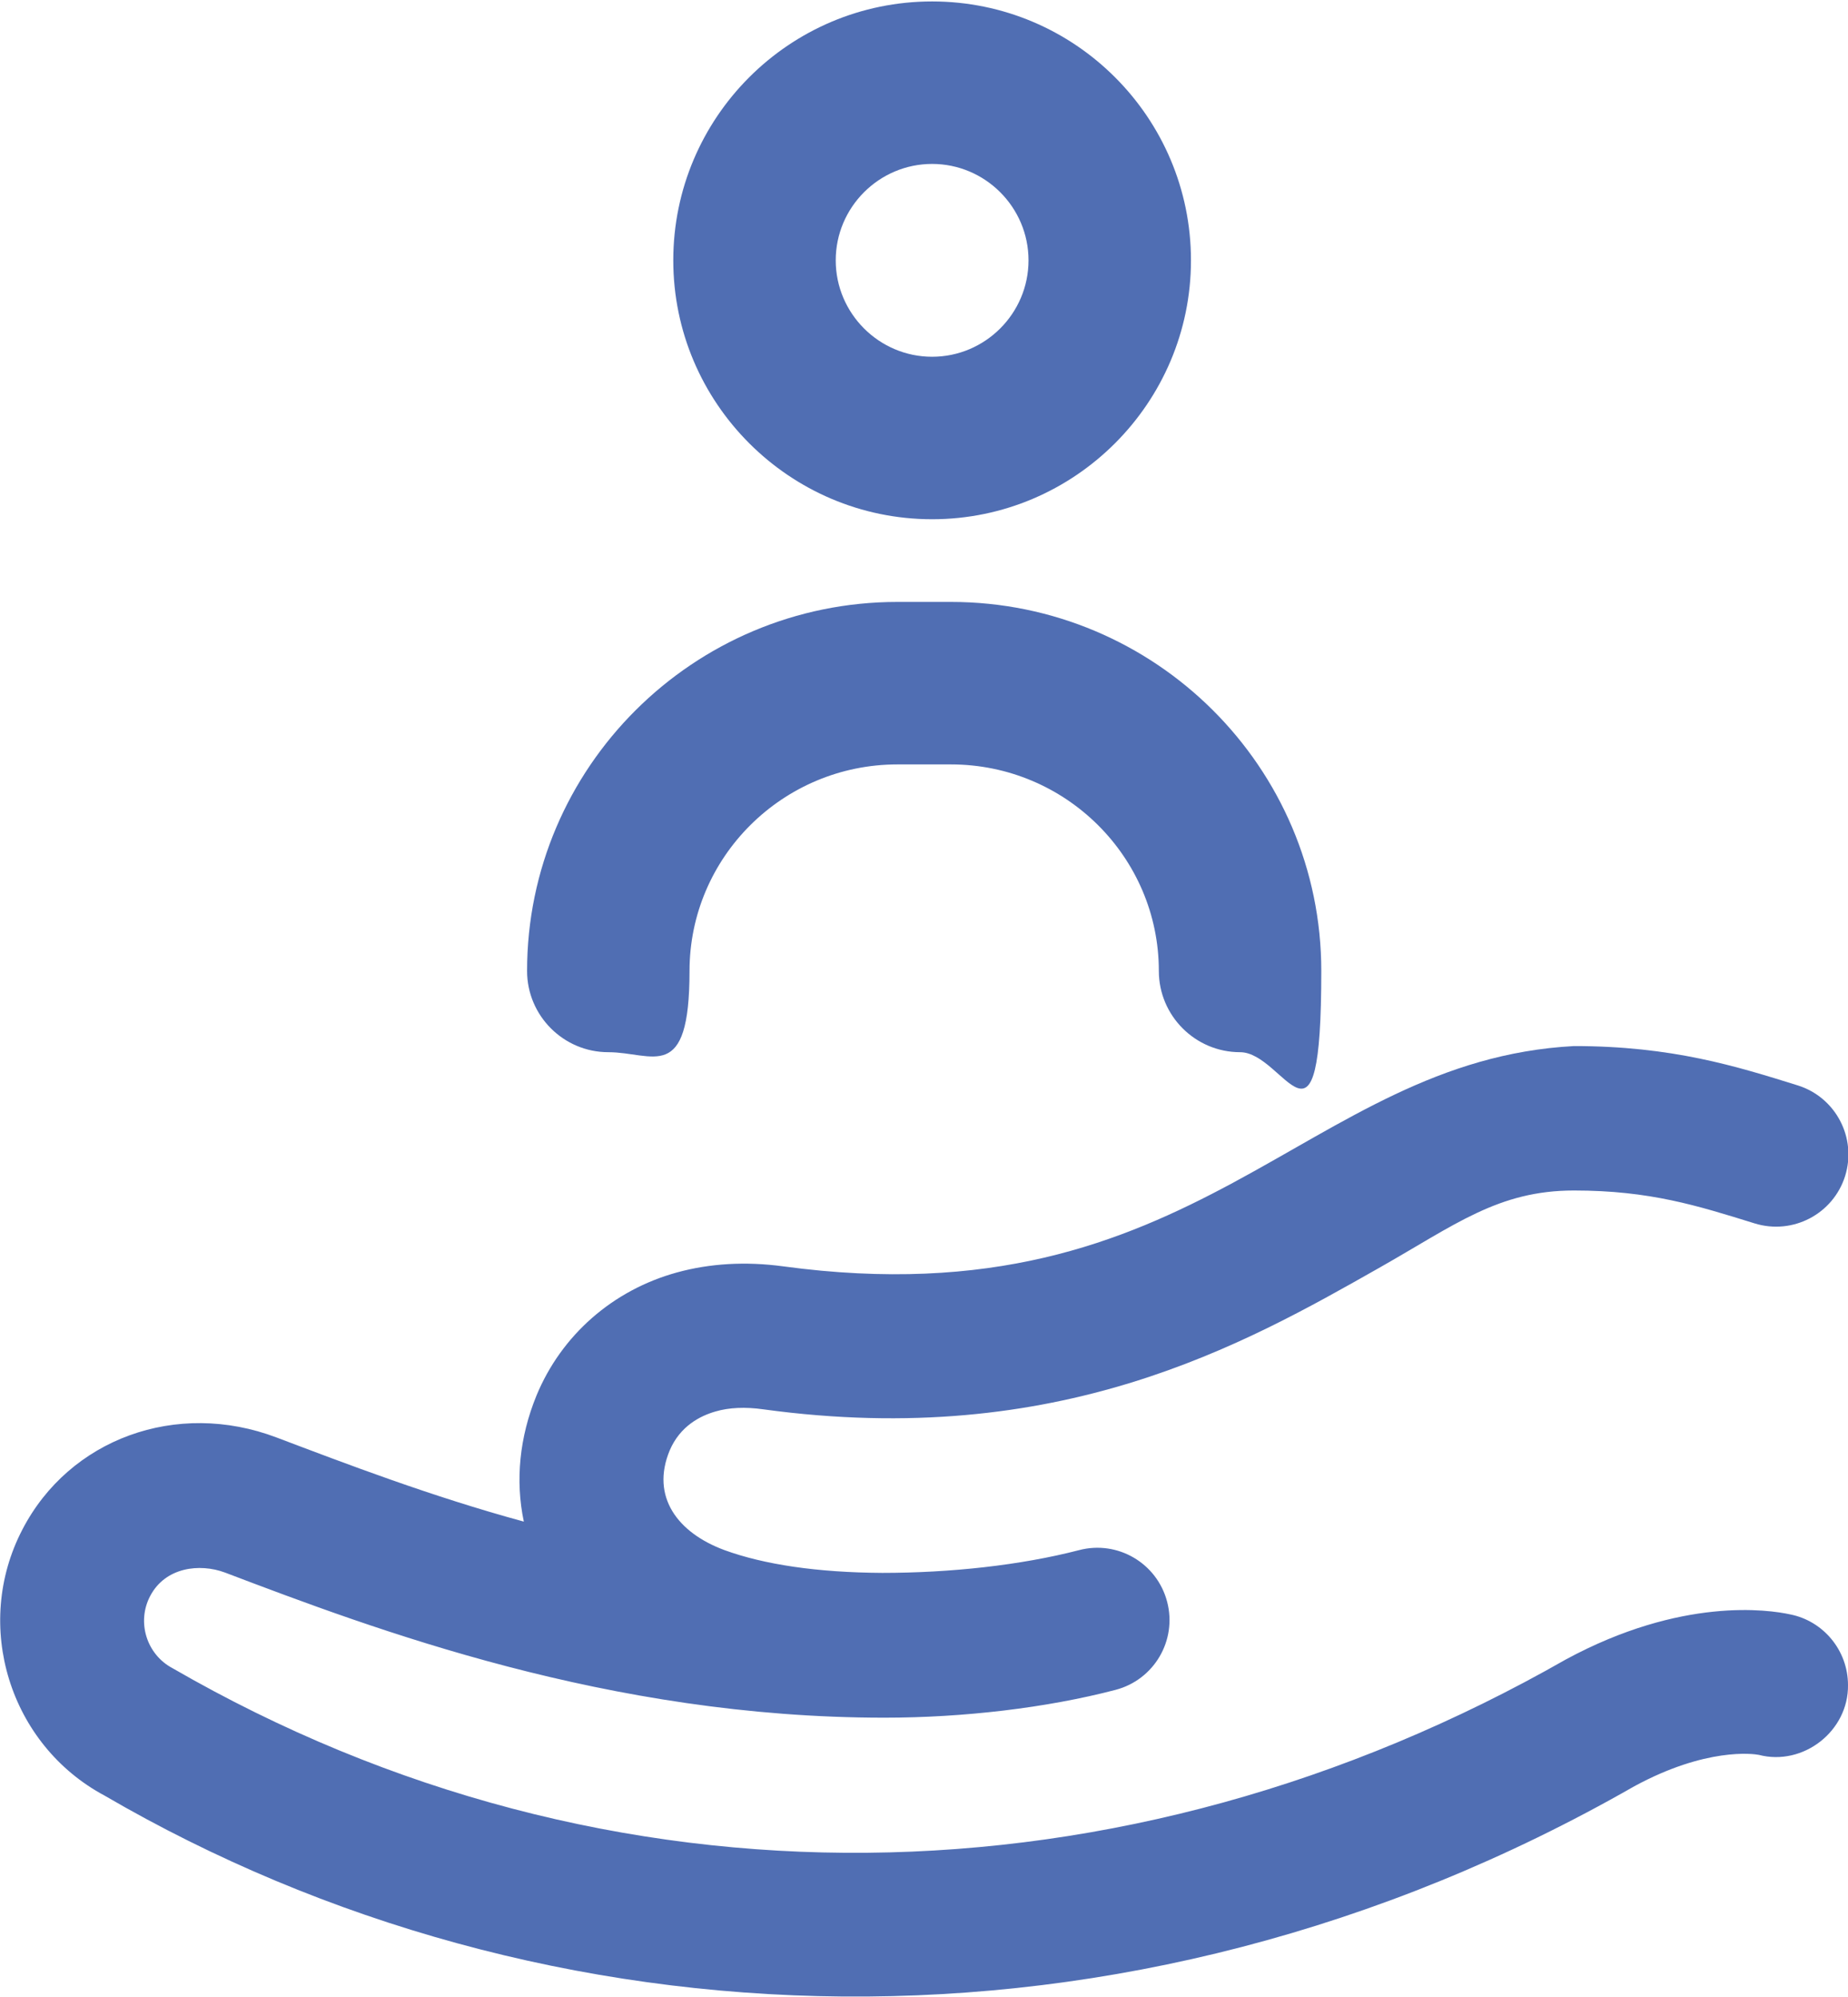
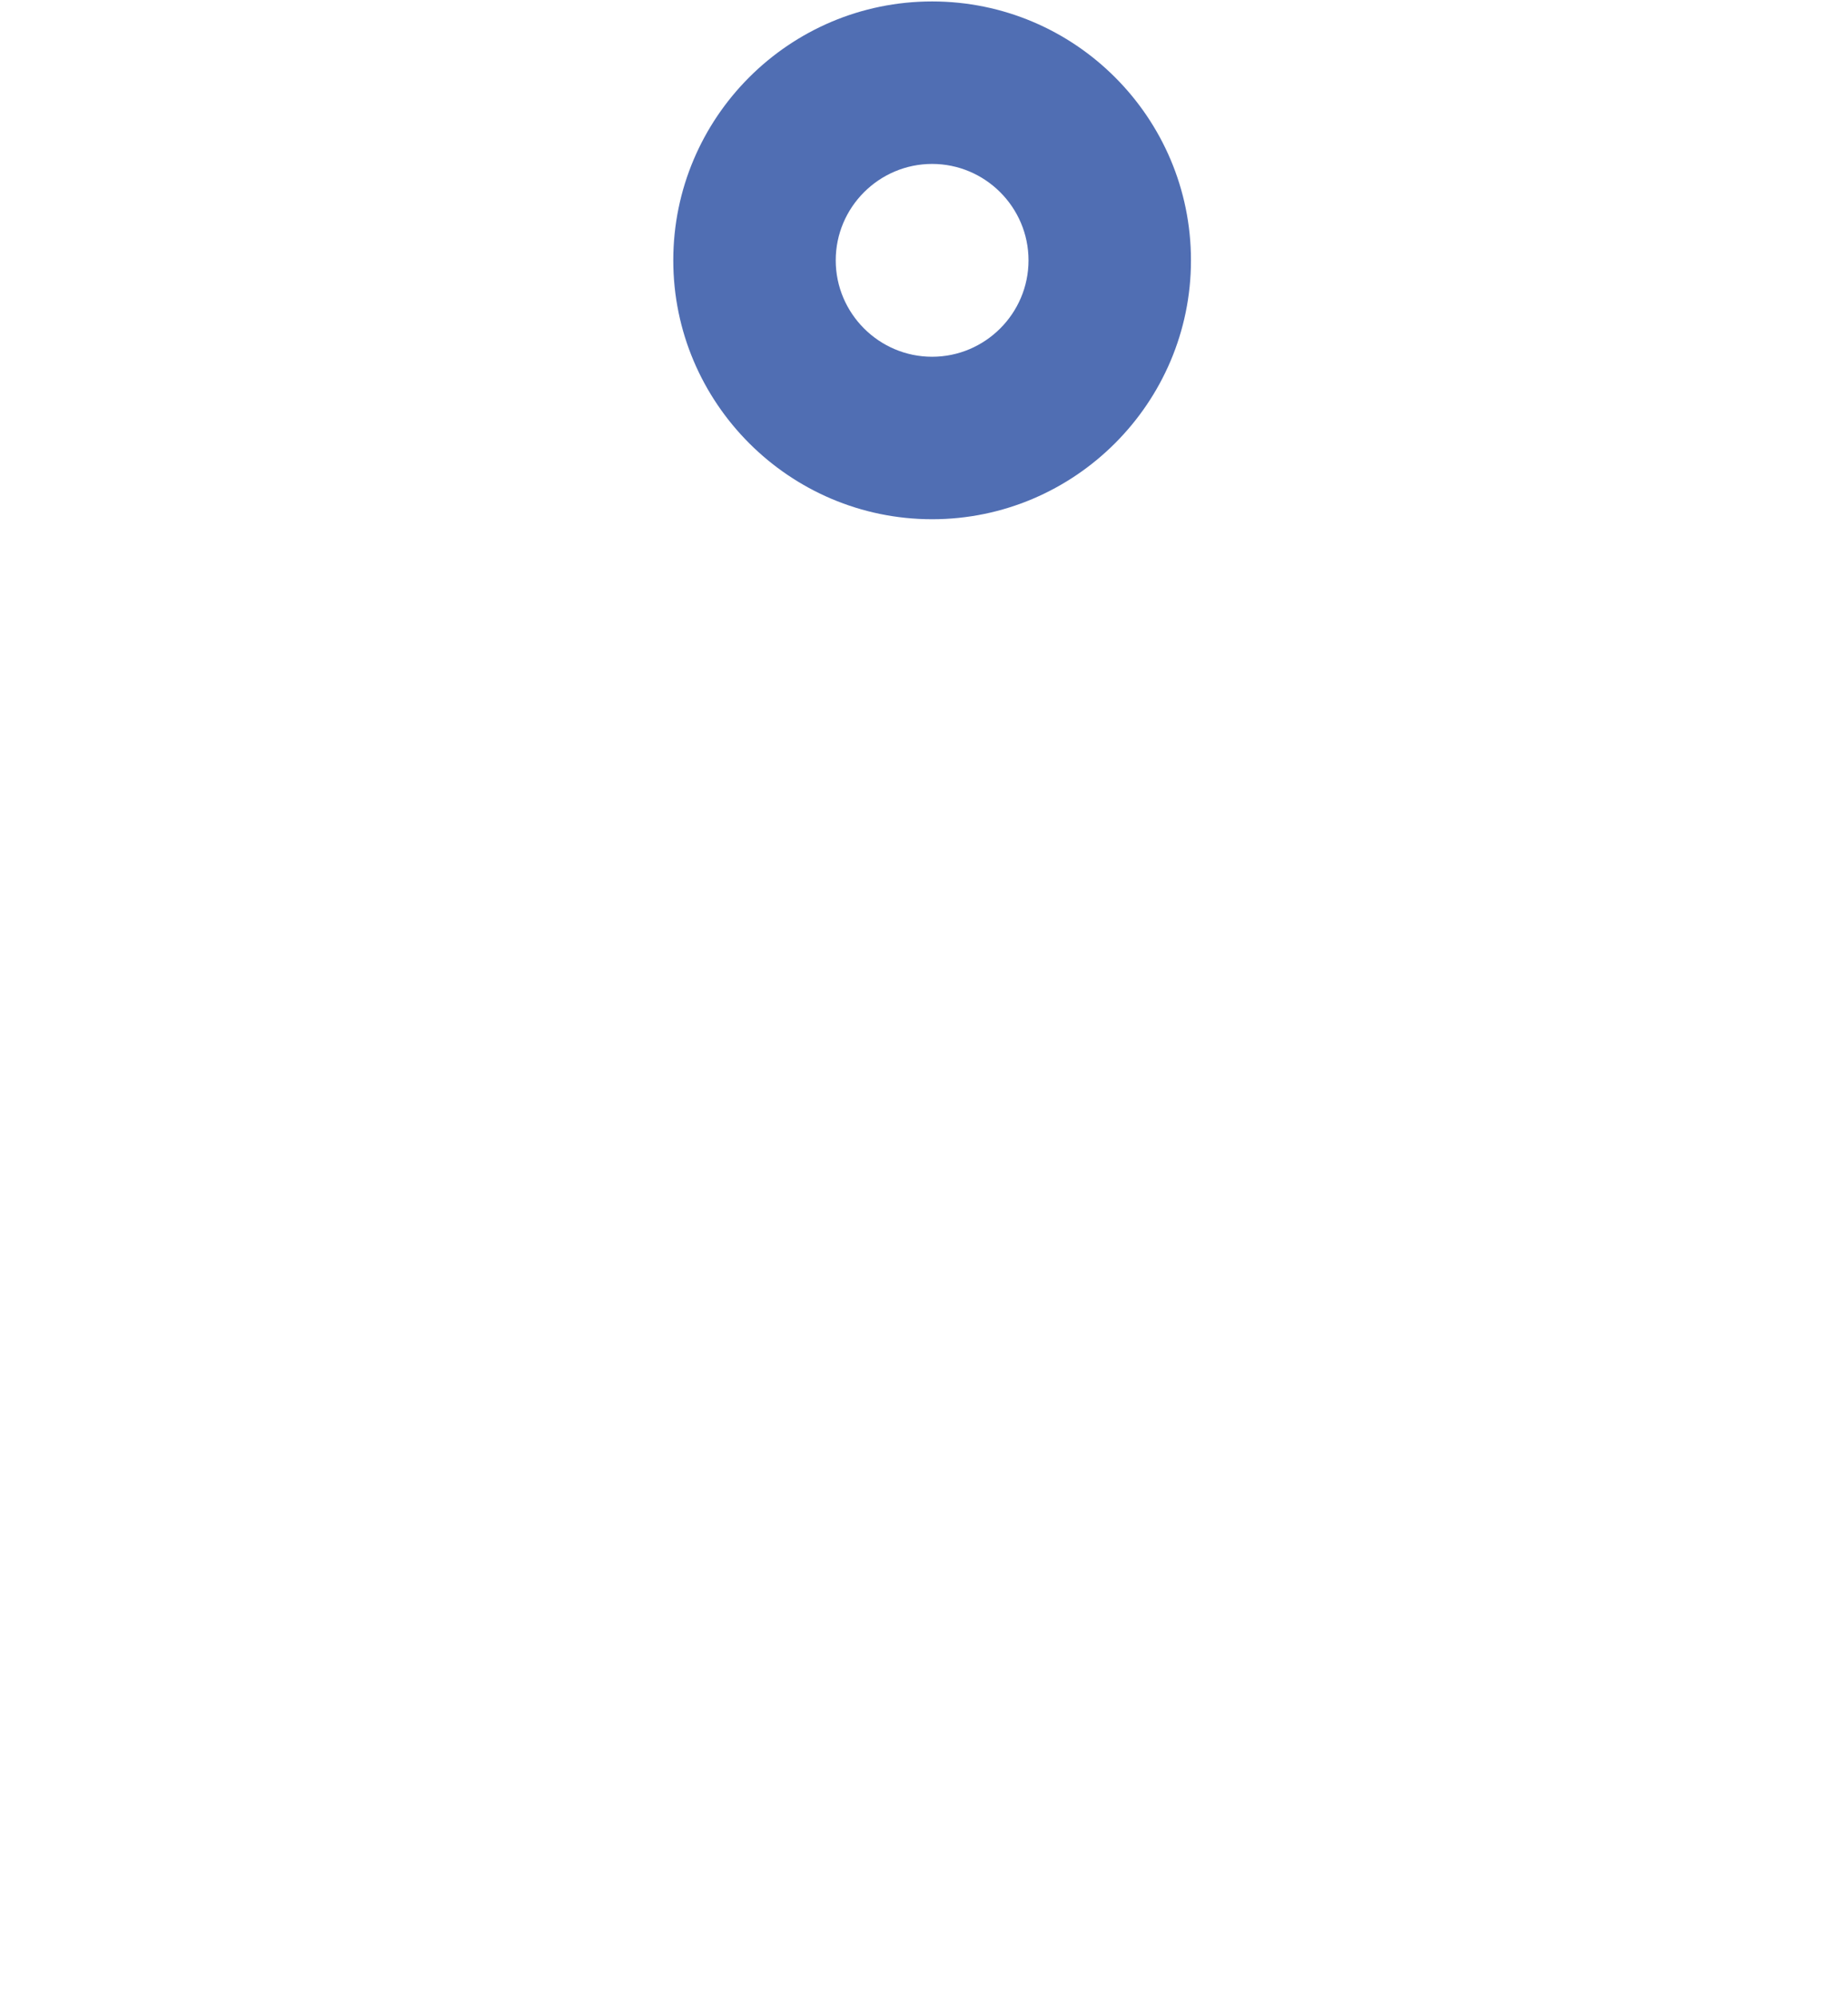
<svg xmlns="http://www.w3.org/2000/svg" id="Capa_1" width="511.9" height="553" version="1.1" viewBox="0 0 511.9 553">
  <defs>
    <style> .st0 { fill: #506eb3; } </style>
  </defs>
-   <path class="st0" d="M511.9,466.6c.2,12.8-12.4,22.6-24.7,19.4-1.5-.3-14.6-2.1-34.5,8.7-141.4,80.9-302,73.5-423.7,2.6-26.4-14.1-36.6-47.2-22.8-73.7,13-25.1,42.7-36,70.4-25.5,19.3,7.3,42.8,16.3,68.5,23.3-2.4-11.4-1.2-23.4,3.5-34.9,6.9-16.7,21.1-29.2,38.9-34.1,9.1-2.5,19-3.1,29.4-1.7,115.2,15.6,144.2-57,219.1-61,27.2,0,45,5.6,62,10.9,10.5,3.3,16.4,14.5,13.1,25.1-3.3,10.5-14.5,16.4-25.1,13.1-15.8-4.9-29-9.1-50-9.1s-32.9,9.5-54.1,21.5c-37.4,21.2-88.6,50.3-170.5,39.1-4.9-.7-9.5-.5-13.2.6-4.2,1.2-9.8,4-12.7,10.8-5.3,12.8,2.2,22.8,15.2,27.6,11,4,25.7,6.2,43.7,6.3h0c18.8,0,38.3-2.1,54.5-6.3,10.7-2.8,21.6,3.6,24.4,14.3,2.8,10.7-3.6,21.6-14.3,24.4-19.1,5-42.2,7.7-64,7.7-76.5,0-141.1-24.4-182.7-40.2-7-2.6-16.5-1.5-20.7,6.5-3.8,7.2-1,16.2,6.2,20,120.8,69.8,263.7,67.3,385.9-2.4,32.1-17.4,56.3-13.8,62.2-12.5,9.1,1.8,16,9.9,16,19.6h0Z" />
  <g id="g219">
    <g id="g221">
      <g id="g223">
        <g id="g229">
          <g id="path231">
            <path class="st0" d="M258.2,143.8c-39.5,0-71.7-32.2-71.7-71.7S218.6.4,258.2.4s71.7,32.2,71.7,71.7-32.2,71.7-71.7,71.7ZM258.2,45.4c-14.7,0-26.7,12-26.7,26.7s12,26.7,26.7,26.7,26.7-12,26.7-26.7-12-26.7-26.7-26.7Z" />
          </g>
        </g>
        <g id="g241">
          <g id="path243">
-             <path class="st0" d="M343.5,291.4c-12.4,0-22.5-10.1-22.5-22.5,0-31.5-25.8-57.2-57.6-57.2h-14.8c-31.8,0-57.6,25.7-57.6,57.2s-10.1,22.5-22.5,22.5-22.5-10.1-22.5-22.5c0-56.3,46-102.2,102.6-102.2h14.8c56.6,0,102.6,45.8,102.6,102.2s-10.1,22.5-22.5,22.5Z" />
-           </g>
+             </g>
        </g>
      </g>
    </g>
  </g>
</svg>